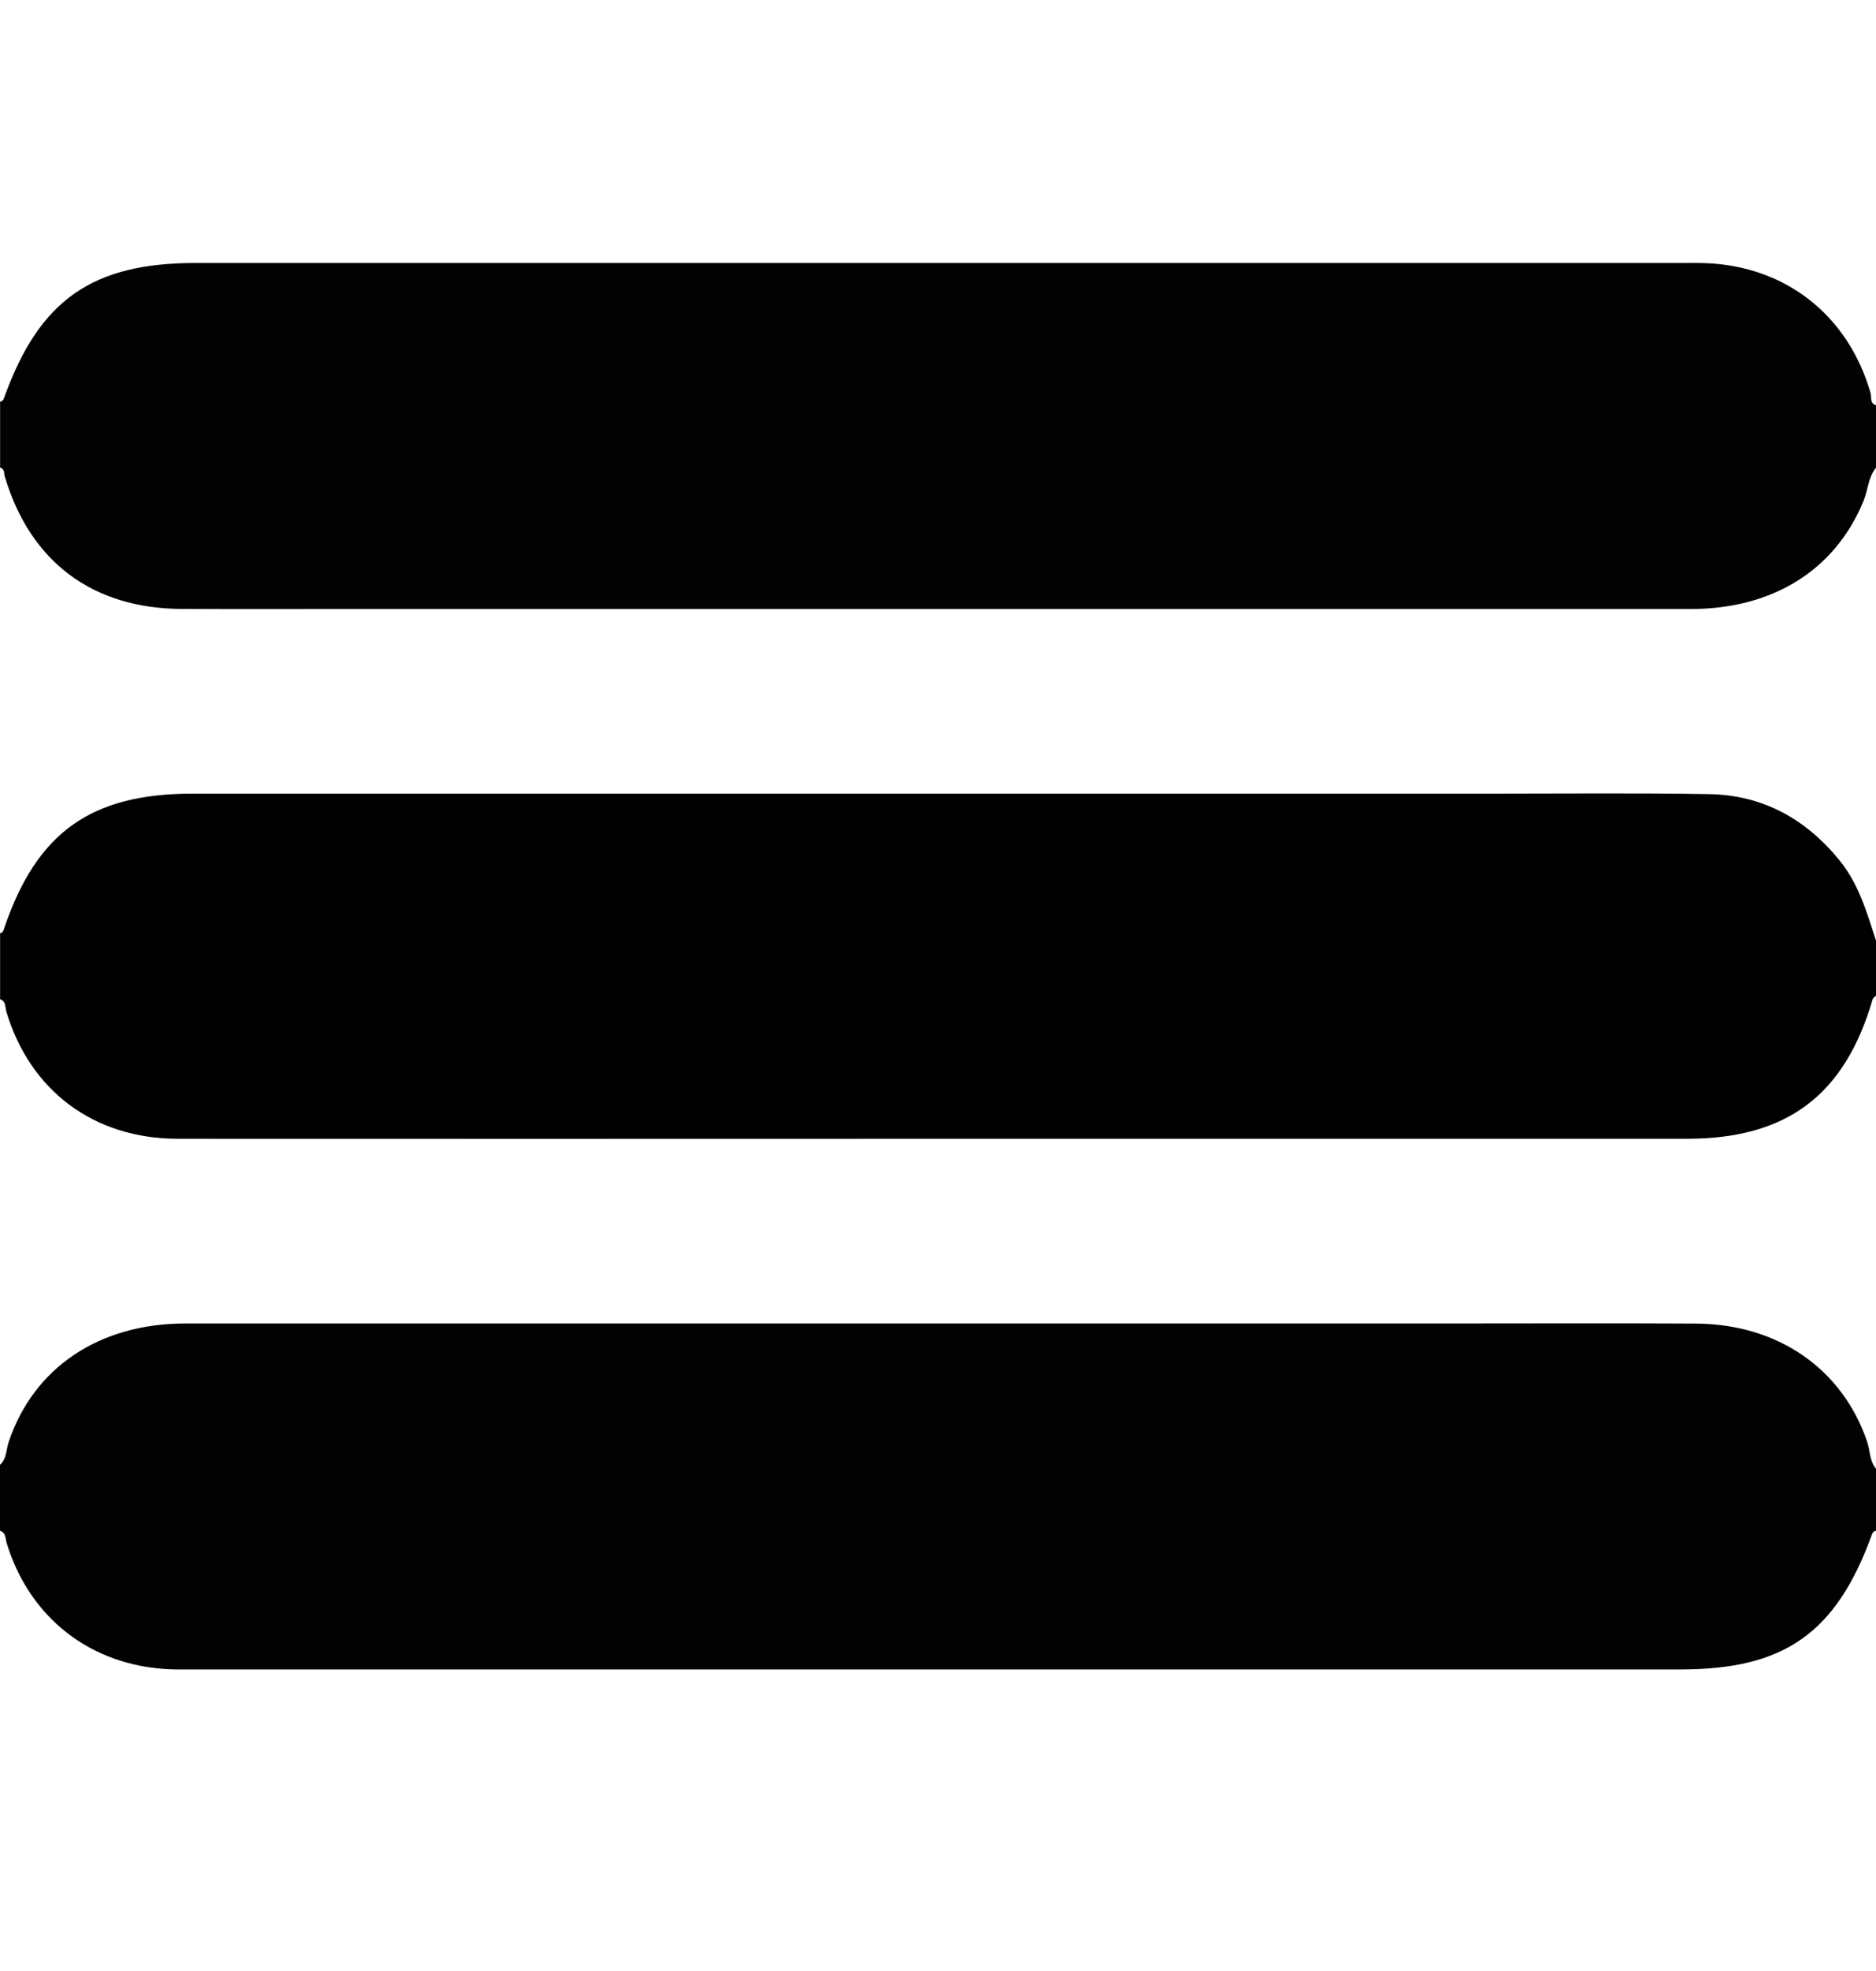
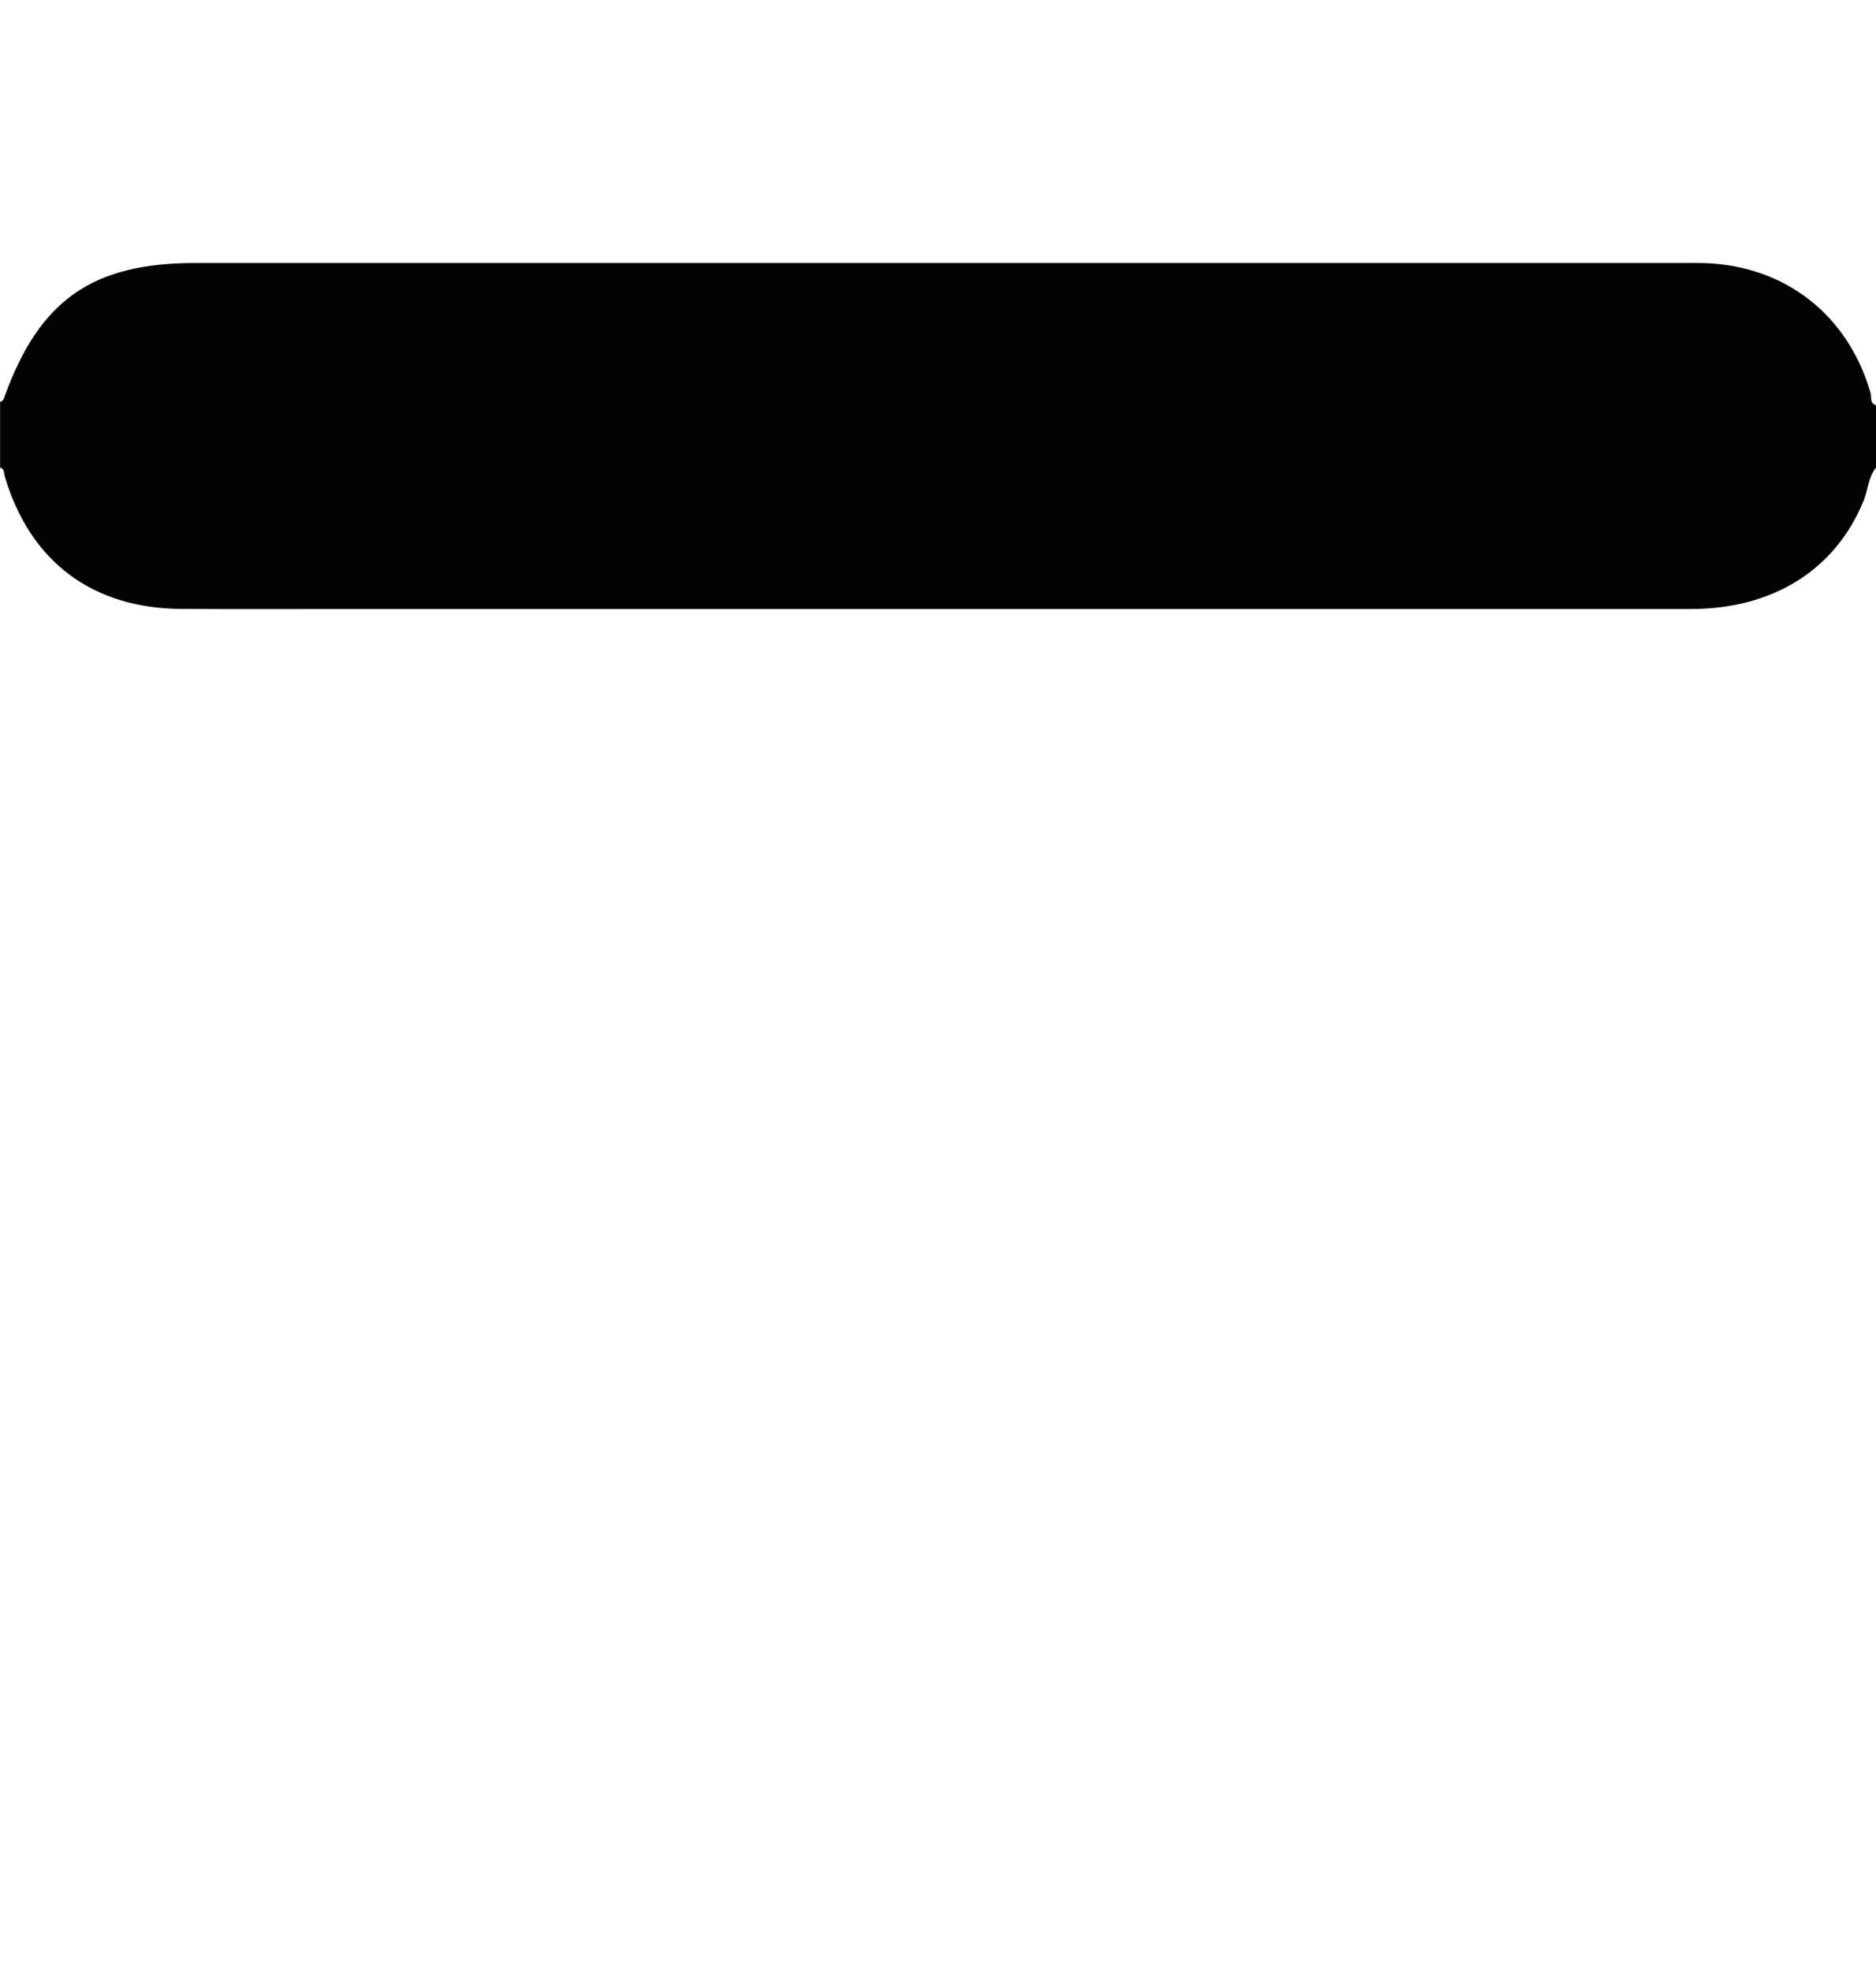
<svg xmlns="http://www.w3.org/2000/svg" width="20" height="21" viewBox="0 0 20 21" fill="none">
  <path d="M0.001 4.983V4.28C0.031 4.276 0.039 4.253 0.048 4.227C0.421 3.196 0.984 2.802 2.083 2.802C7.373 2.802 12.664 2.802 17.955 2.802C18.026 2.802 18.098 2.801 18.169 2.803C19.032 2.83 19.703 3.357 19.942 4.187C19.954 4.231 19.932 4.297 20 4.318V4.983C19.916 5.086 19.915 5.22 19.867 5.337C19.566 6.071 18.903 6.489 18.023 6.489C13.254 6.489 8.485 6.489 3.715 6.489C3.123 6.489 2.531 6.491 1.939 6.488C0.986 6.484 0.322 5.986 0.051 5.077C0.04 5.043 0.052 4.996 0.001 4.982L0.001 4.983Z" fill="#020202" />
-   <path d="M20 15.646V16.31C19.969 16.314 19.961 16.337 19.952 16.362C19.571 17.402 19.021 17.787 17.917 17.787C12.626 17.787 7.335 17.787 2.044 17.787C1.966 17.787 1.888 17.789 1.809 17.785C0.97 17.749 0.313 17.239 0.07 16.437C0.056 16.392 0.065 16.329 0 16.31V15.607C0.072 15.541 0.065 15.445 0.093 15.362C0.36 14.57 1.058 14.101 1.977 14.101C6.434 14.101 10.891 14.101 15.348 14.101C16.258 14.101 17.169 14.097 18.08 14.102C18.956 14.107 19.643 14.586 19.906 15.362C19.938 15.457 19.93 15.564 19.999 15.647L20 15.646Z" fill="#020202" />
-   <path d="M20 10.021V10.607C19.988 10.621 19.969 10.632 19.964 10.647C19.667 11.669 19.05 12.133 17.984 12.133C15.166 12.133 12.347 12.133 9.529 12.133C6.984 12.133 4.439 12.135 1.895 12.133C1 12.132 0.319 11.621 0.067 10.776C0.054 10.732 0.065 10.668 0.001 10.646V9.943C0.031 9.938 0.036 9.914 0.045 9.889C0.391 8.869 0.97 8.456 2.051 8.456C6.672 8.456 11.293 8.456 15.914 8.456C16.682 8.456 17.45 8.448 18.218 8.461C18.791 8.47 19.251 8.724 19.612 9.168C19.817 9.42 19.903 9.723 20 10.022V10.021Z" fill="black" />
</svg>